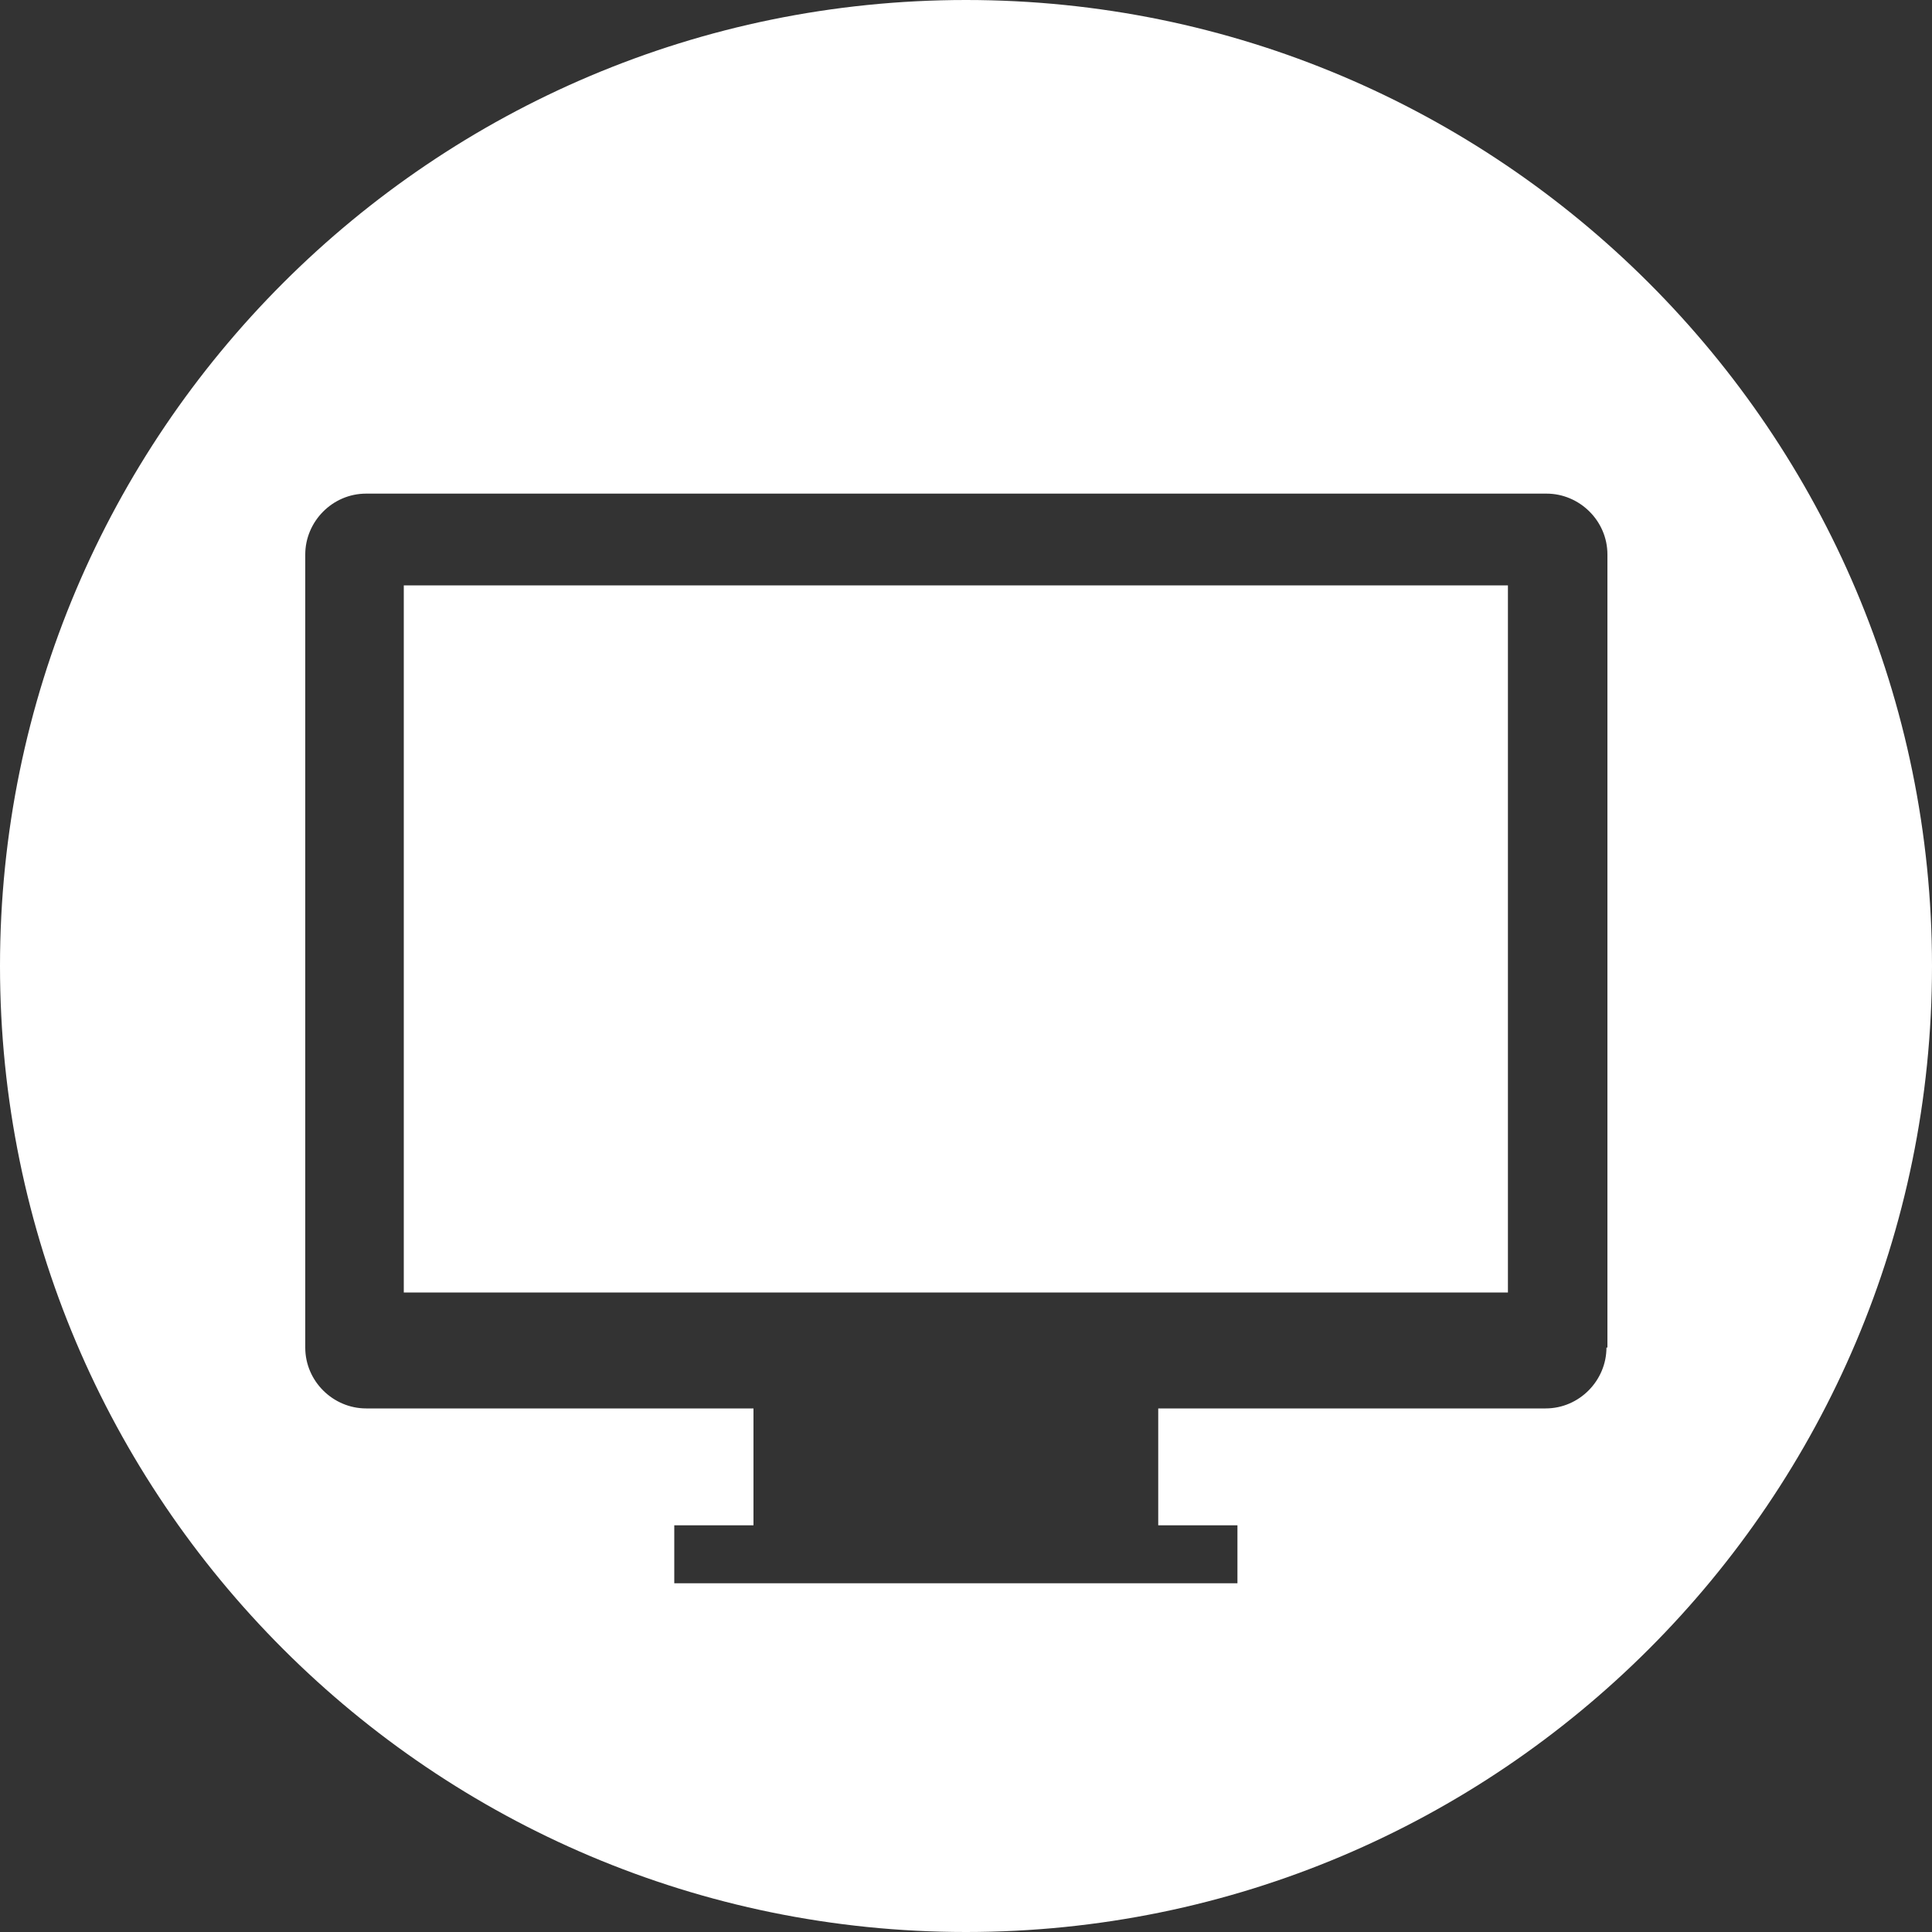
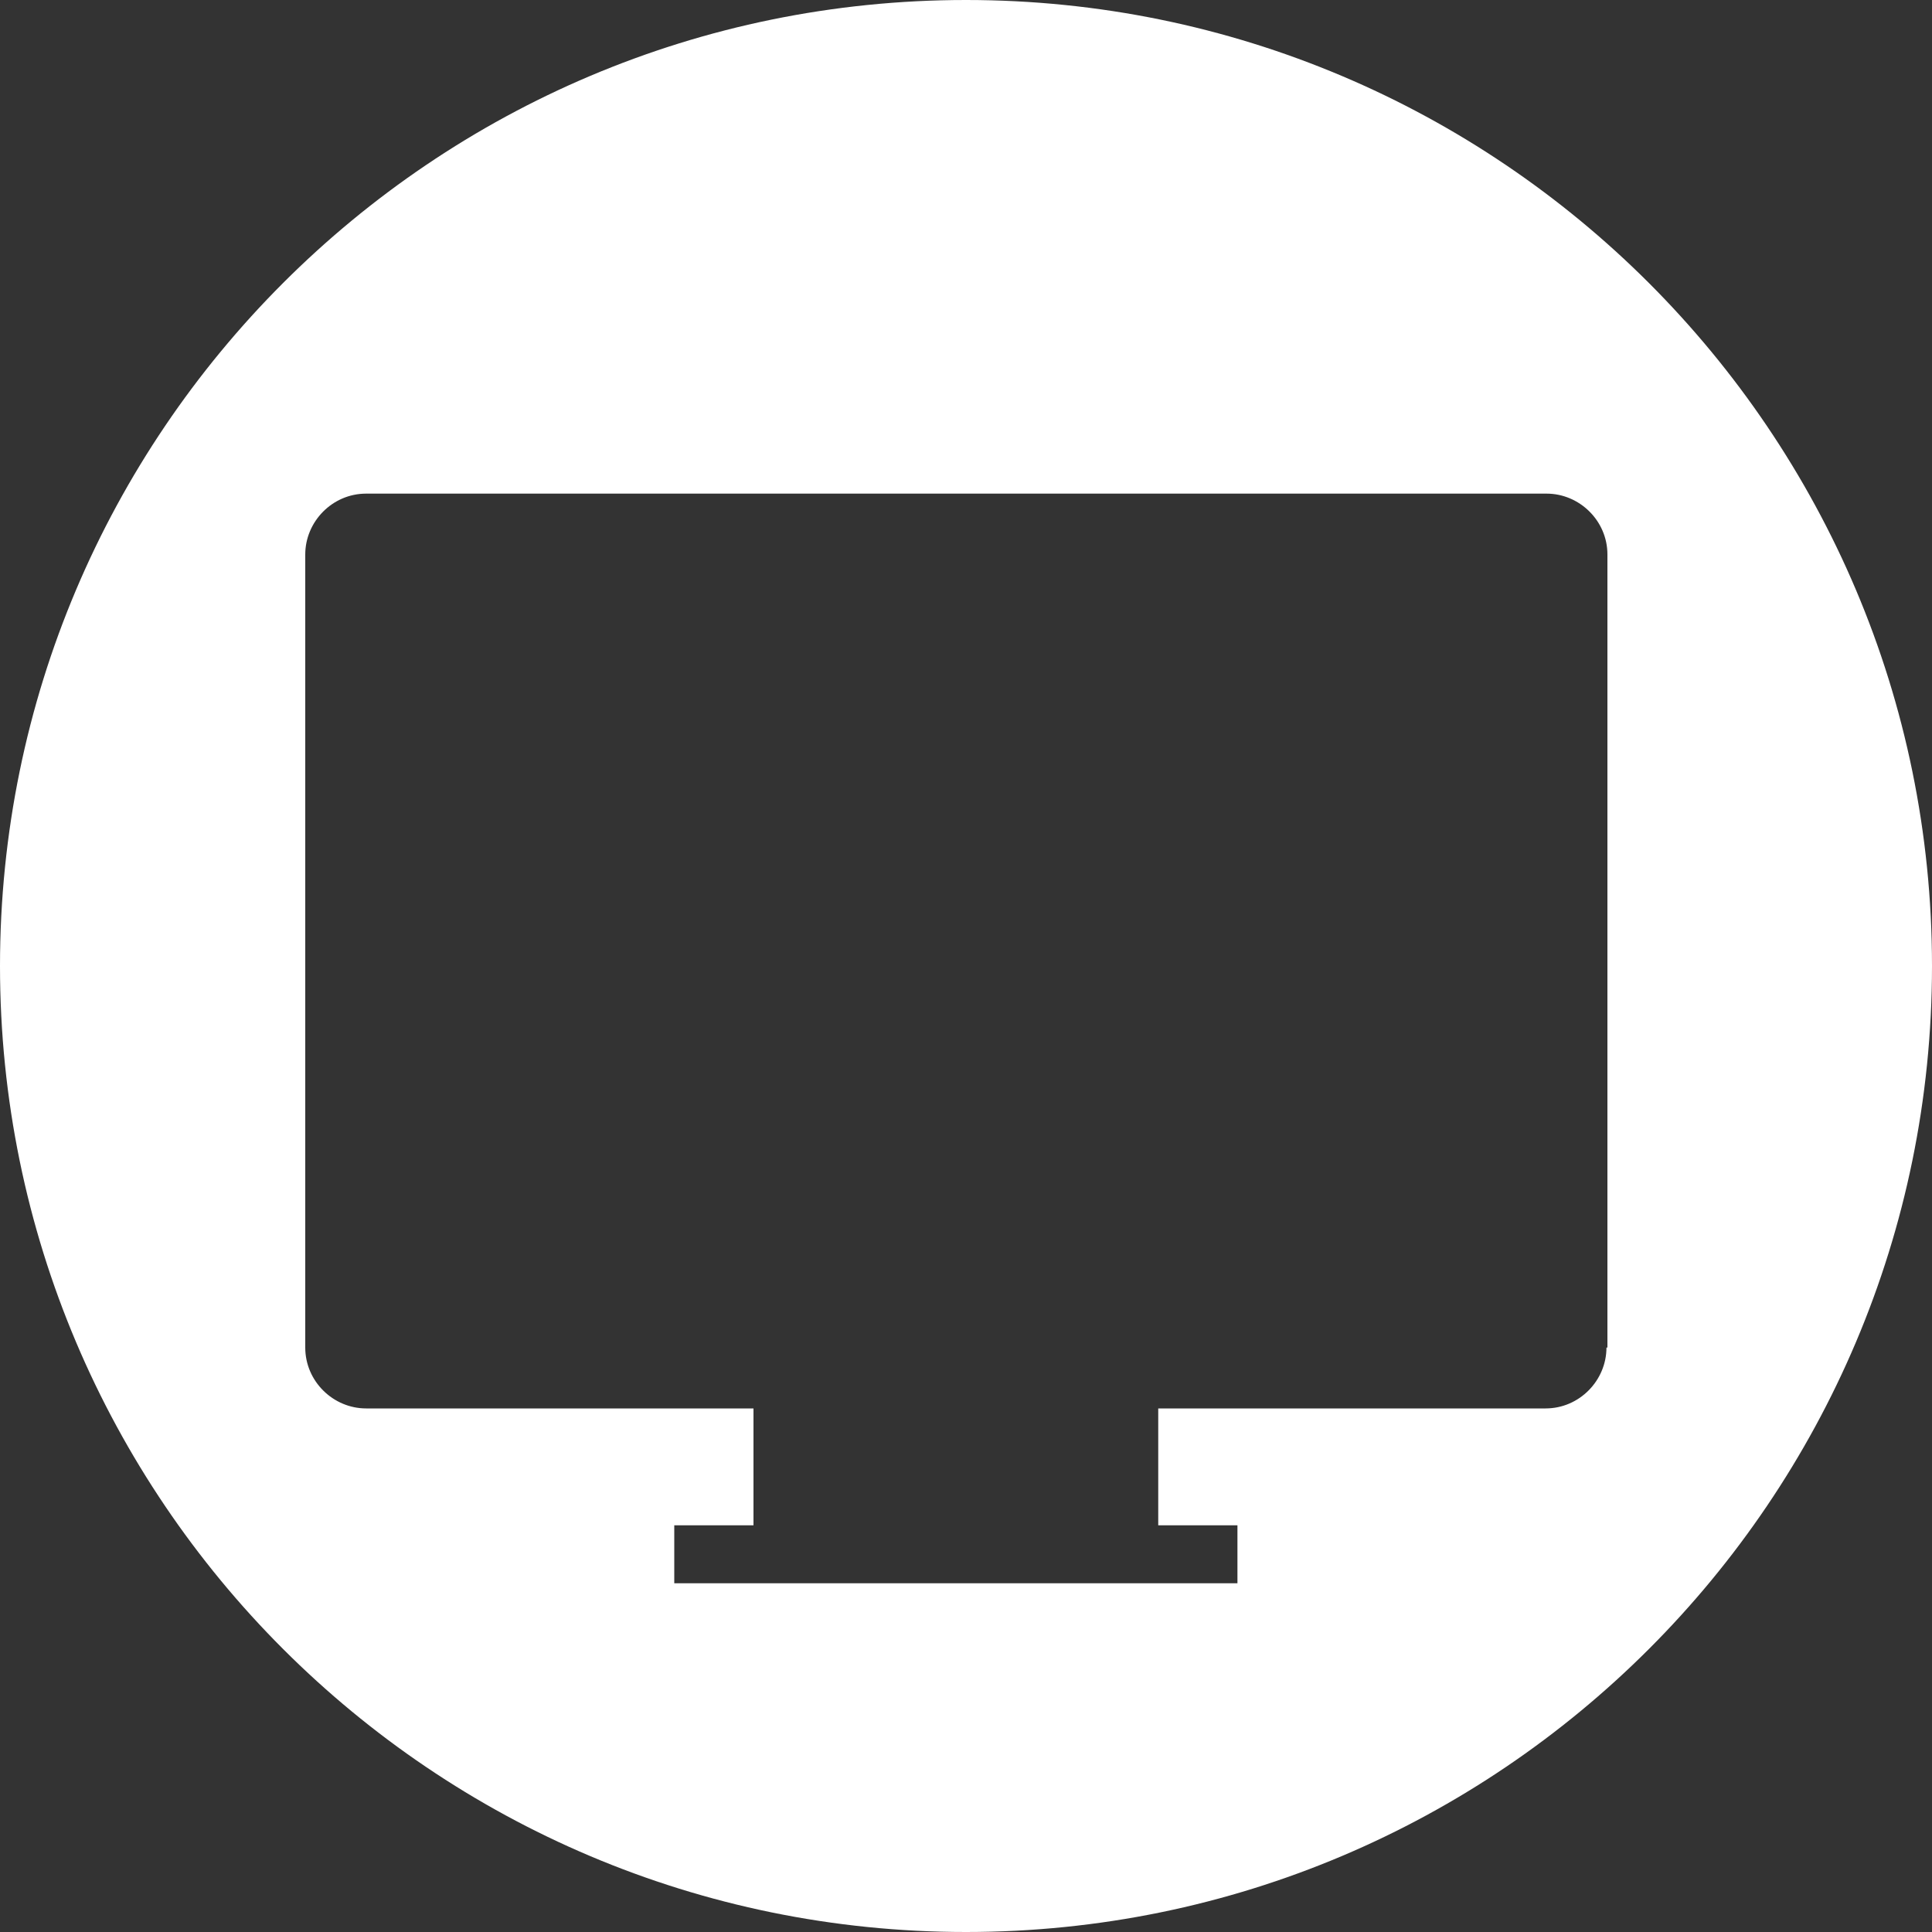
<svg xmlns="http://www.w3.org/2000/svg" id="_レイヤー_1" data-name="レイヤー 1" viewBox="0 0 20 20">
  <rect x="0" y="0" width="20" height="20" fill="#333333" stroke="none" />
  <defs>
    <style>
      .cls-1 {
        fill: #fff;
        stroke-width: 0px;
      }
    </style>
  </defs>
-   <rect class="cls-1" x="4.18" y="6.06" width="11.43" height="7.32" />
  <path class="cls-1" d="M10,0C4.48,0,0,4.48,0,10s4.48,10,10,10,10-4.48,10-10S15.52,0,10,0ZM16.63,13.95c0,.34-.28.63-.63.63h-4.01v1.21h.82v.6h-5.83v-.6h.82v-1.21H3.79c-.34,0-.63-.28-.63-.63V5.74c0-.34.28-.63.63-.63h12.22c.34,0,.63.28.63.63v8.21Z" />
</svg>